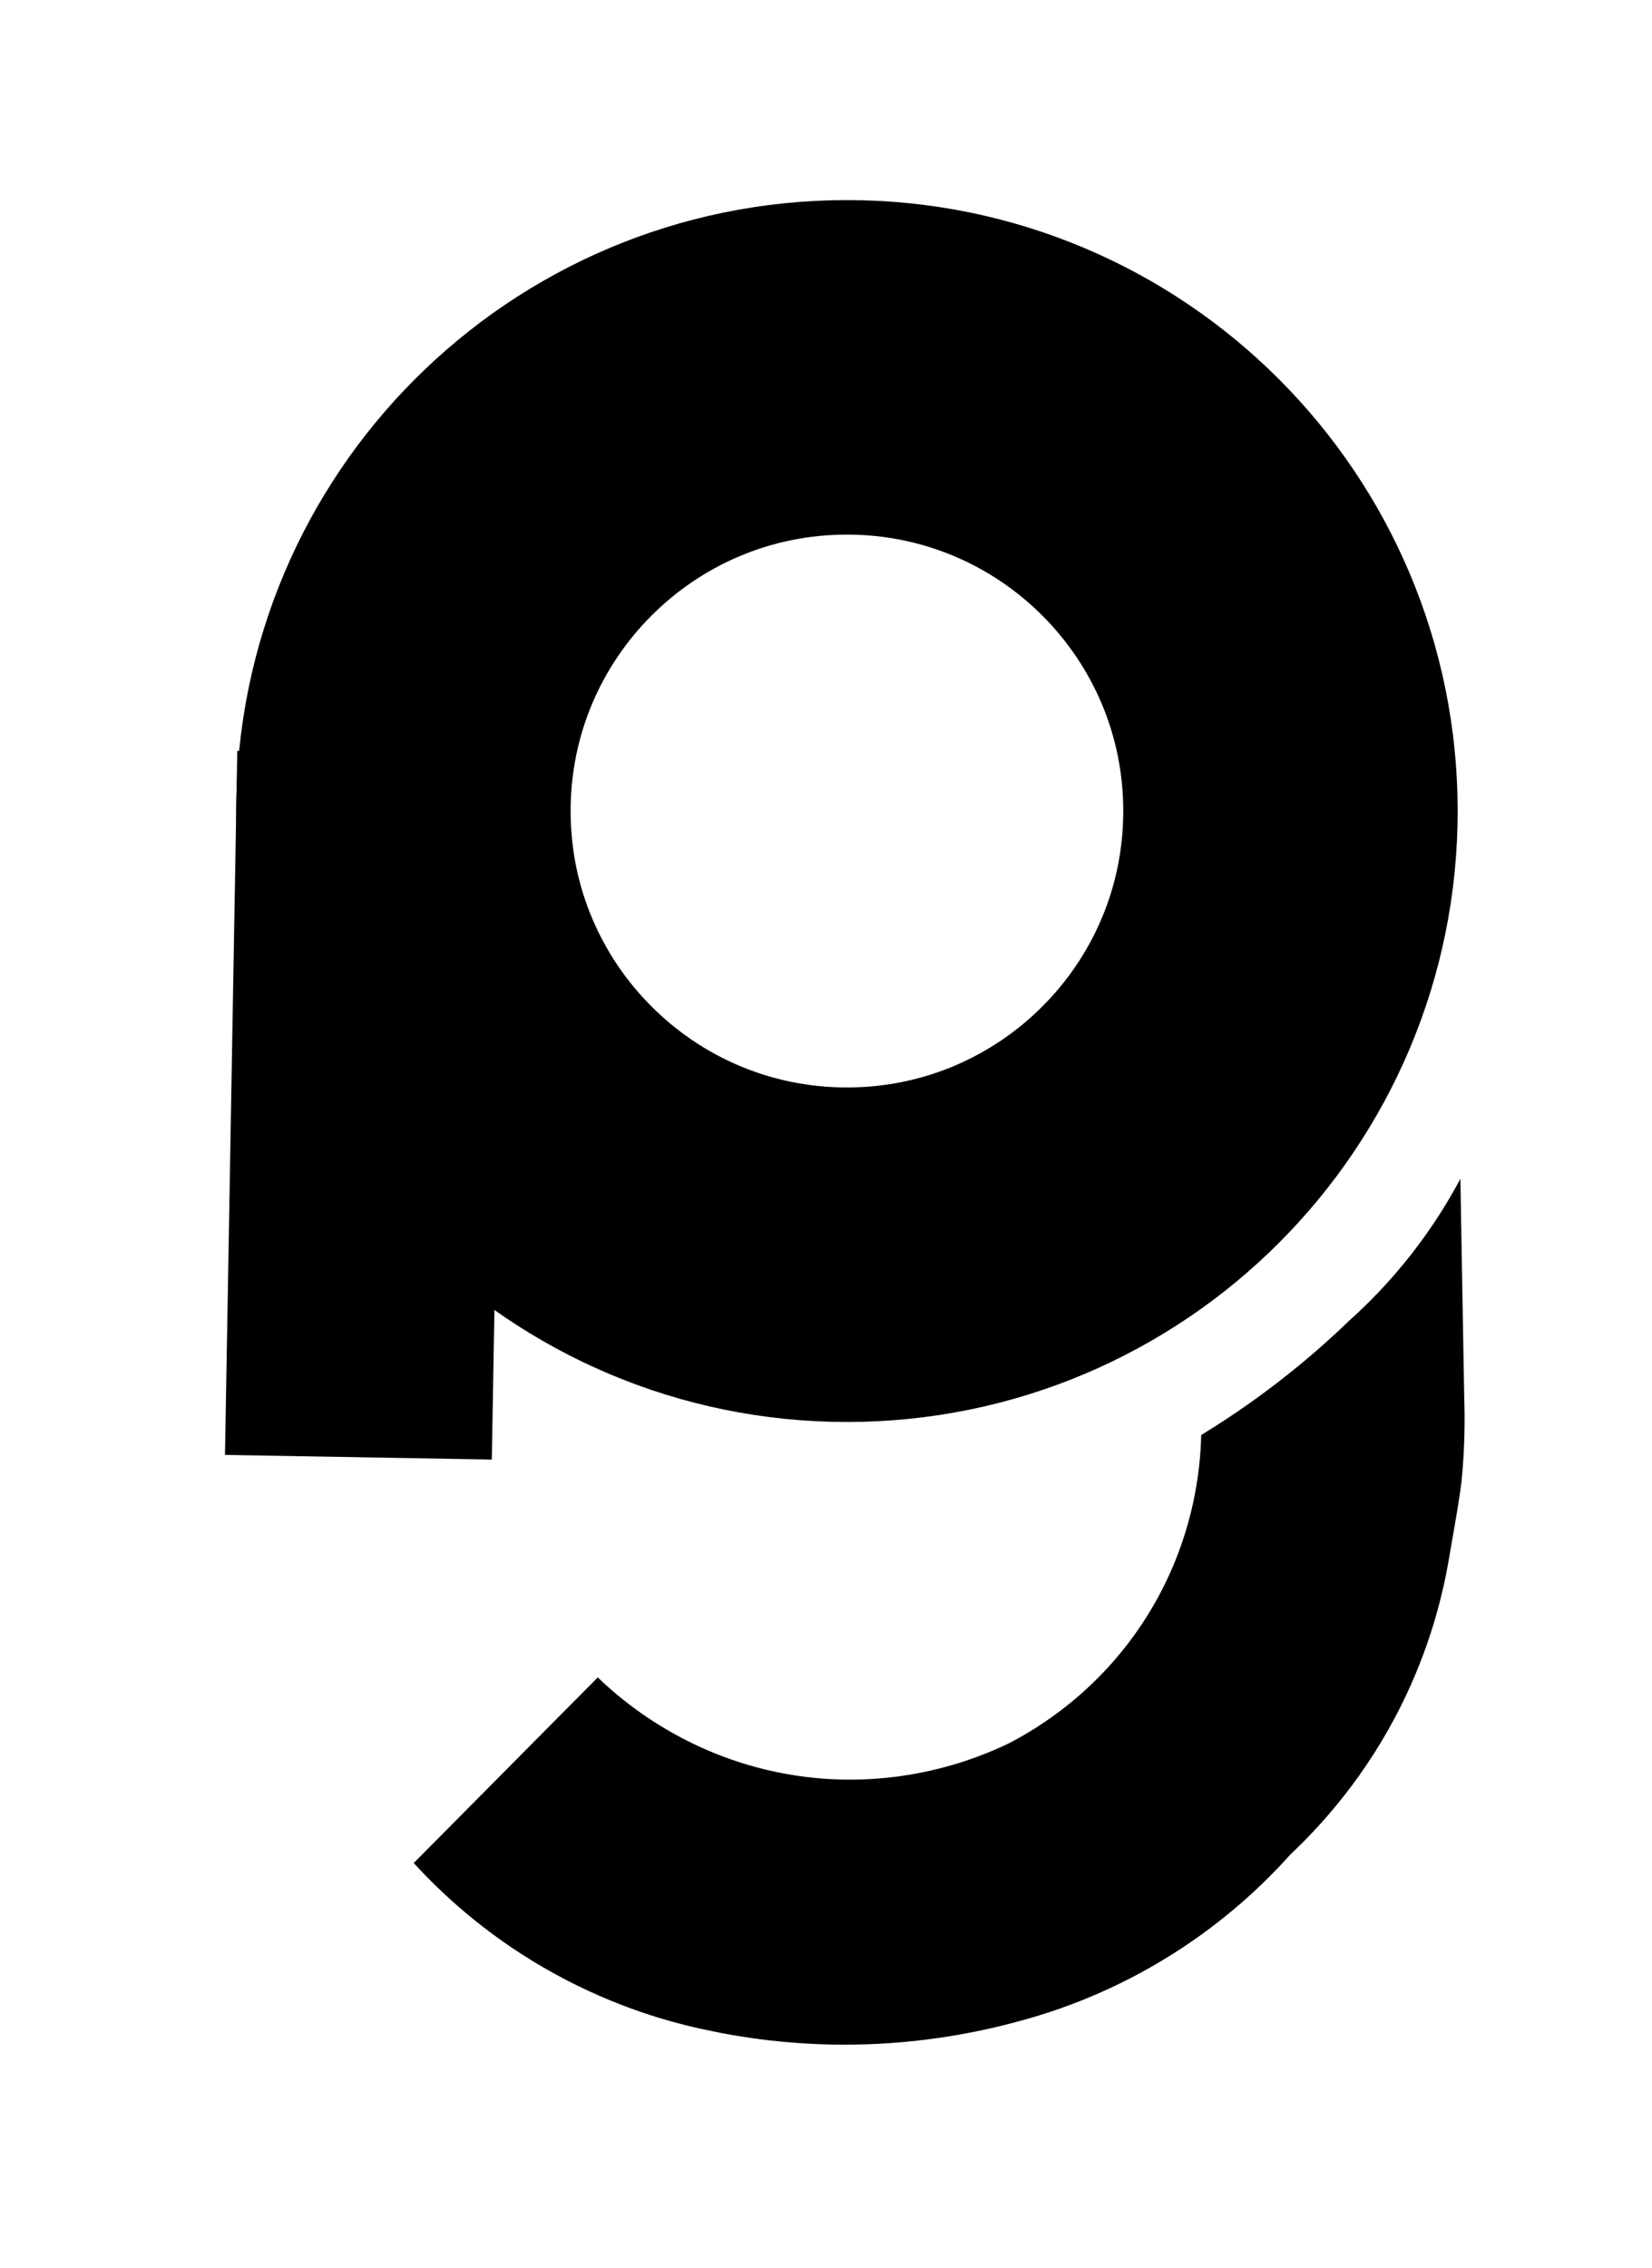
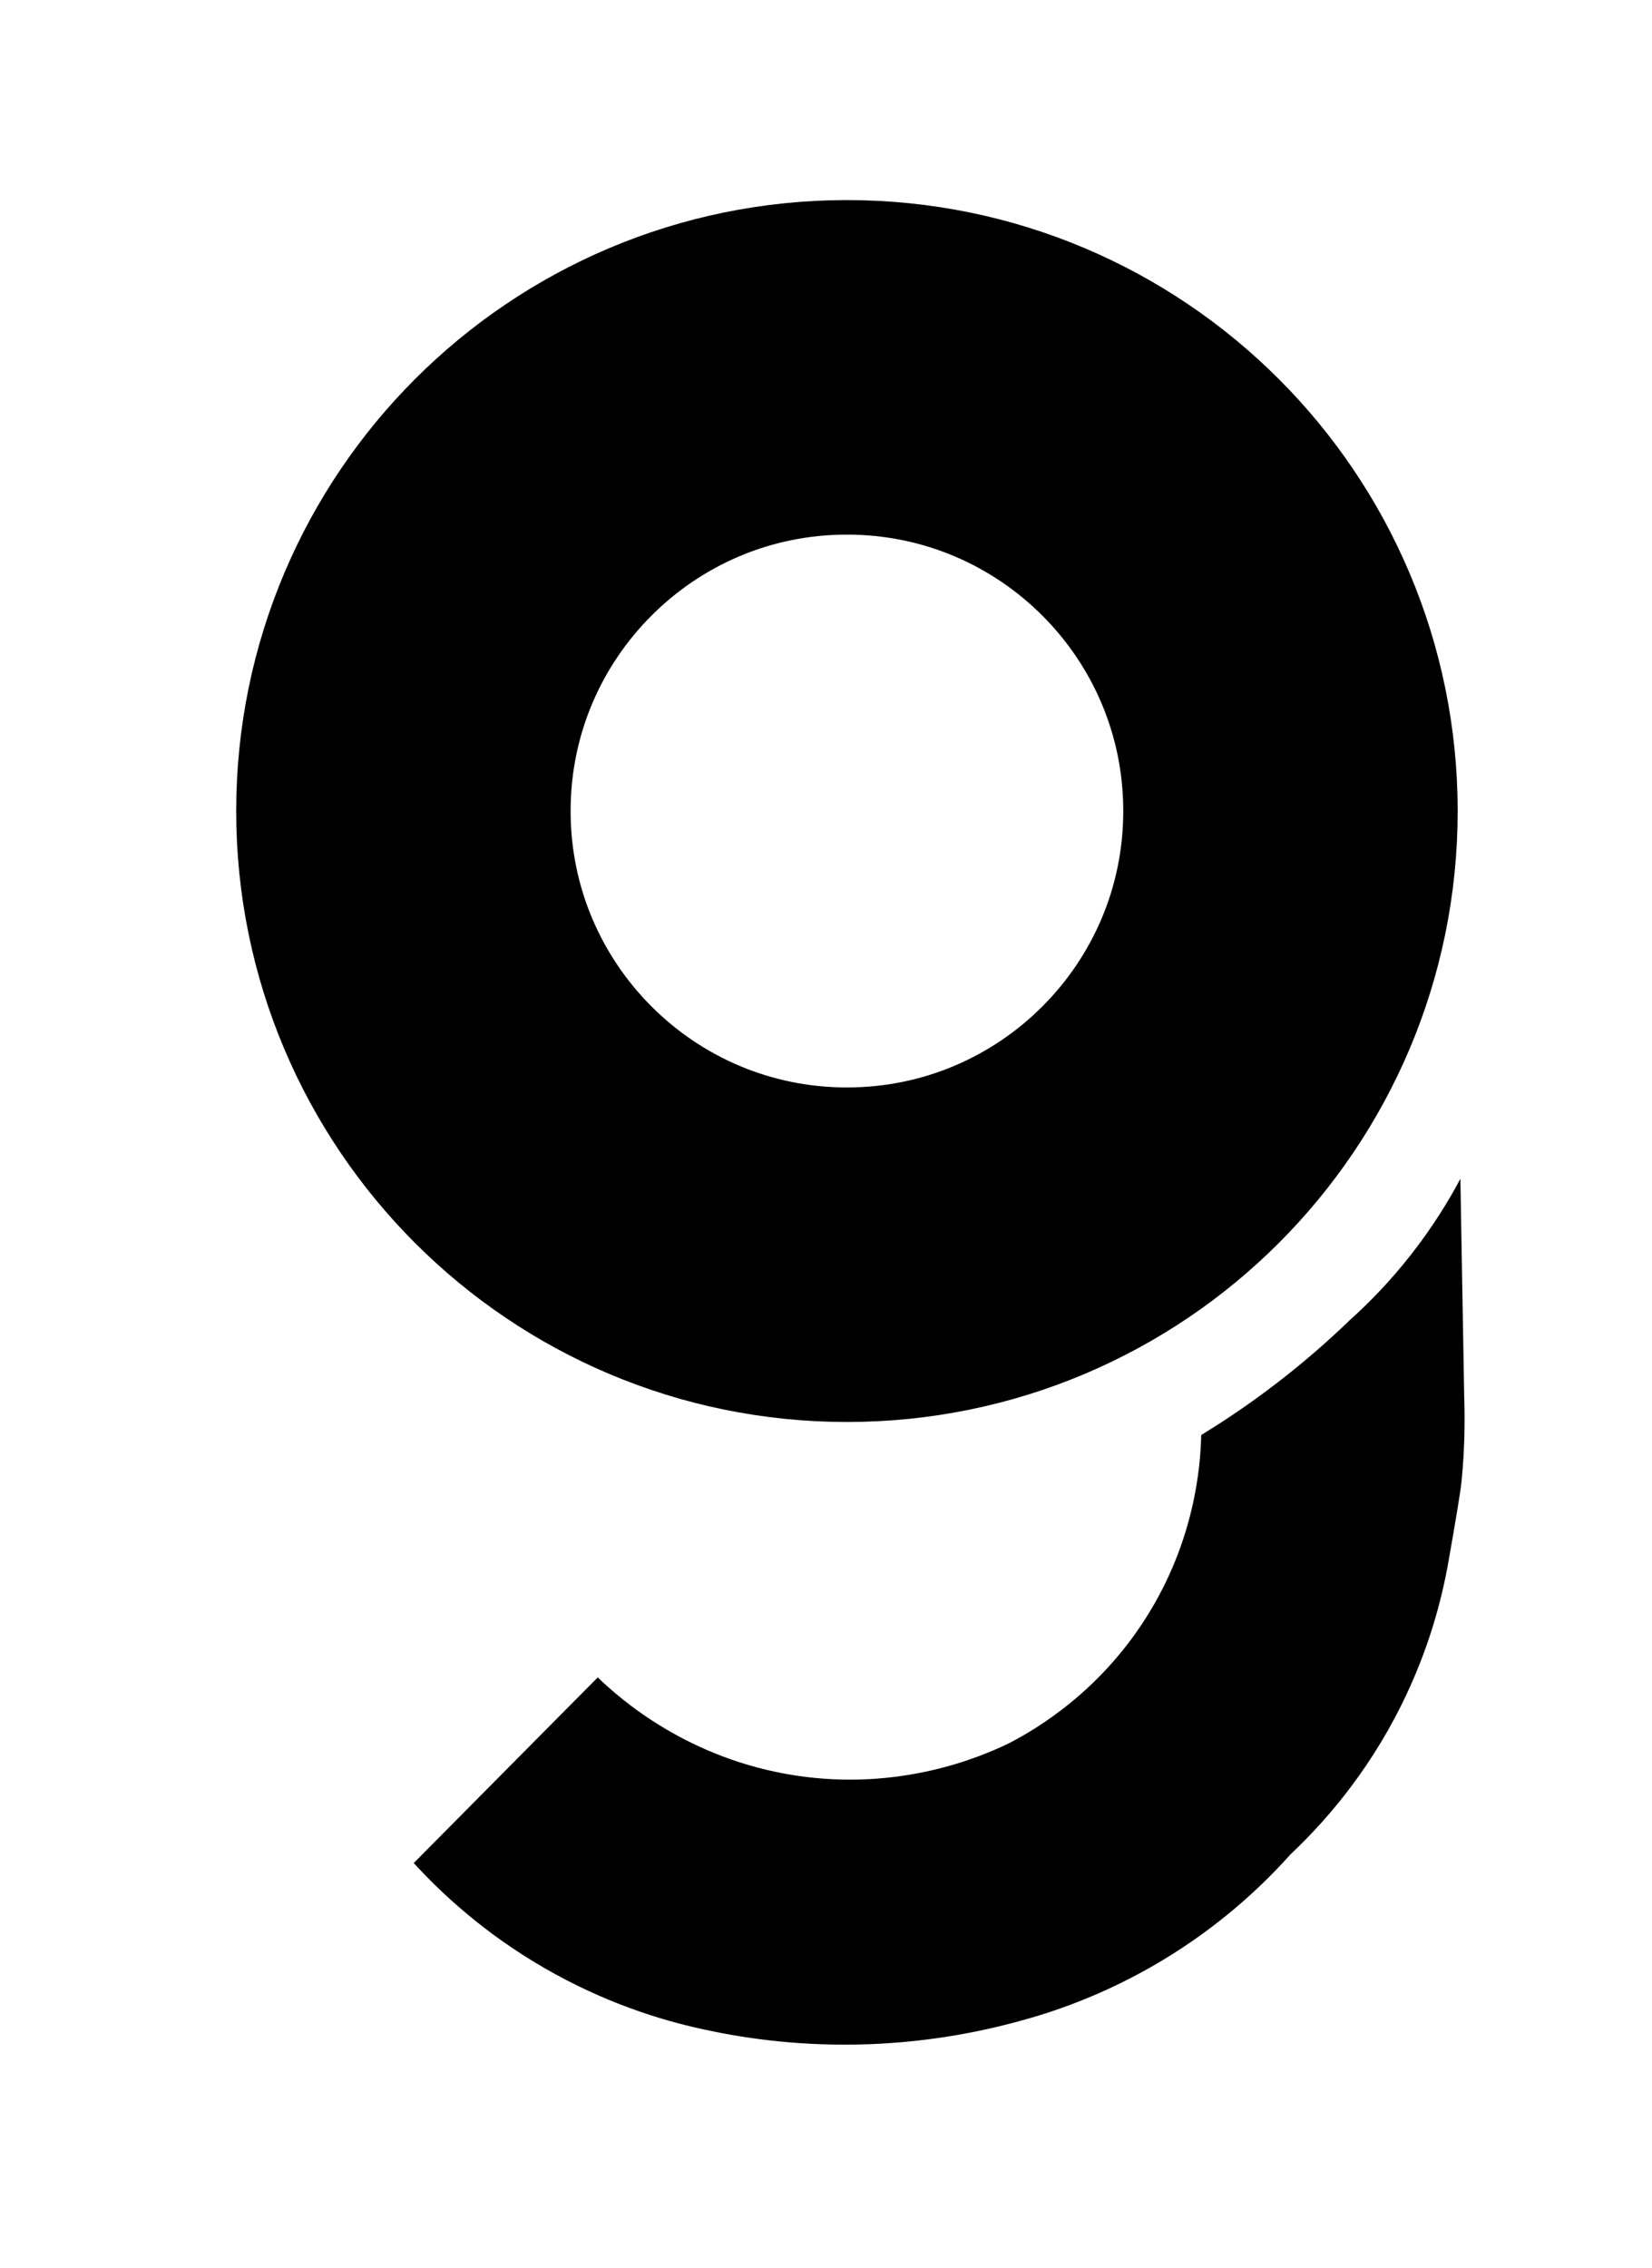
<svg xmlns="http://www.w3.org/2000/svg" width="494" height="678" viewBox="0 0 494 678" fill="none">
  <path d="M253.26 375.07C326.509 375.07 385.89 315.69 385.89 242.44C385.89 169.19 326.509 109.81 253.26 109.81C180.01 109.81 120.63 169.19 120.63 242.44C120.63 315.69 180.01 375.07 253.26 375.07Z" stroke="black" stroke-width="100" stroke-miterlimit="10" />
-   <path d="M150.74 225.836L70.952 224.444L67.278 434.912L147.066 436.304L150.74 225.836Z" fill="black" />
  <path d="M403.45 394.8C397.28 400.74 390.12 407.05 381.9 413.37C373.96 419.48 366.3 424.63 359.2 428.96C358.99 438.47 357.23 460.46 342.92 483.23C328.8 505.69 310.11 516.77 301.65 521.14C293.02 525.31 269.1 535.47 238.06 530.77C205.86 525.9 185.56 508 178.75 501.42C160.41 519.92 142.06 538.41 123.72 556.91C131.88 565.83 144.63 577.8 162.7 588.25C180.84 598.74 197.65 603.83 209.48 606.44C221.49 609.13 237.27 611.48 255.8 611.18C275.73 610.85 292.46 607.56 304.87 604.15C316.76 600.96 333.29 595.11 350.88 583.97C366.69 573.96 378.16 562.97 385.91 554.31C395.35 545.42 408.56 530.81 419.06 509.67C427.24 493.22 431.15 478.1 433.12 466.87C435.23 454.86 436.74 446.06 437.09 442.41C438 432.9 438.08 424.55 437.85 417.8C437.47 395.99 437.09 374.18 436.7 352.37C433.15 359.05 428.4 366.77 422.1 374.84C415.66 383.08 409.17 389.67 403.45 394.79V394.8Z" fill="black" />
</svg>